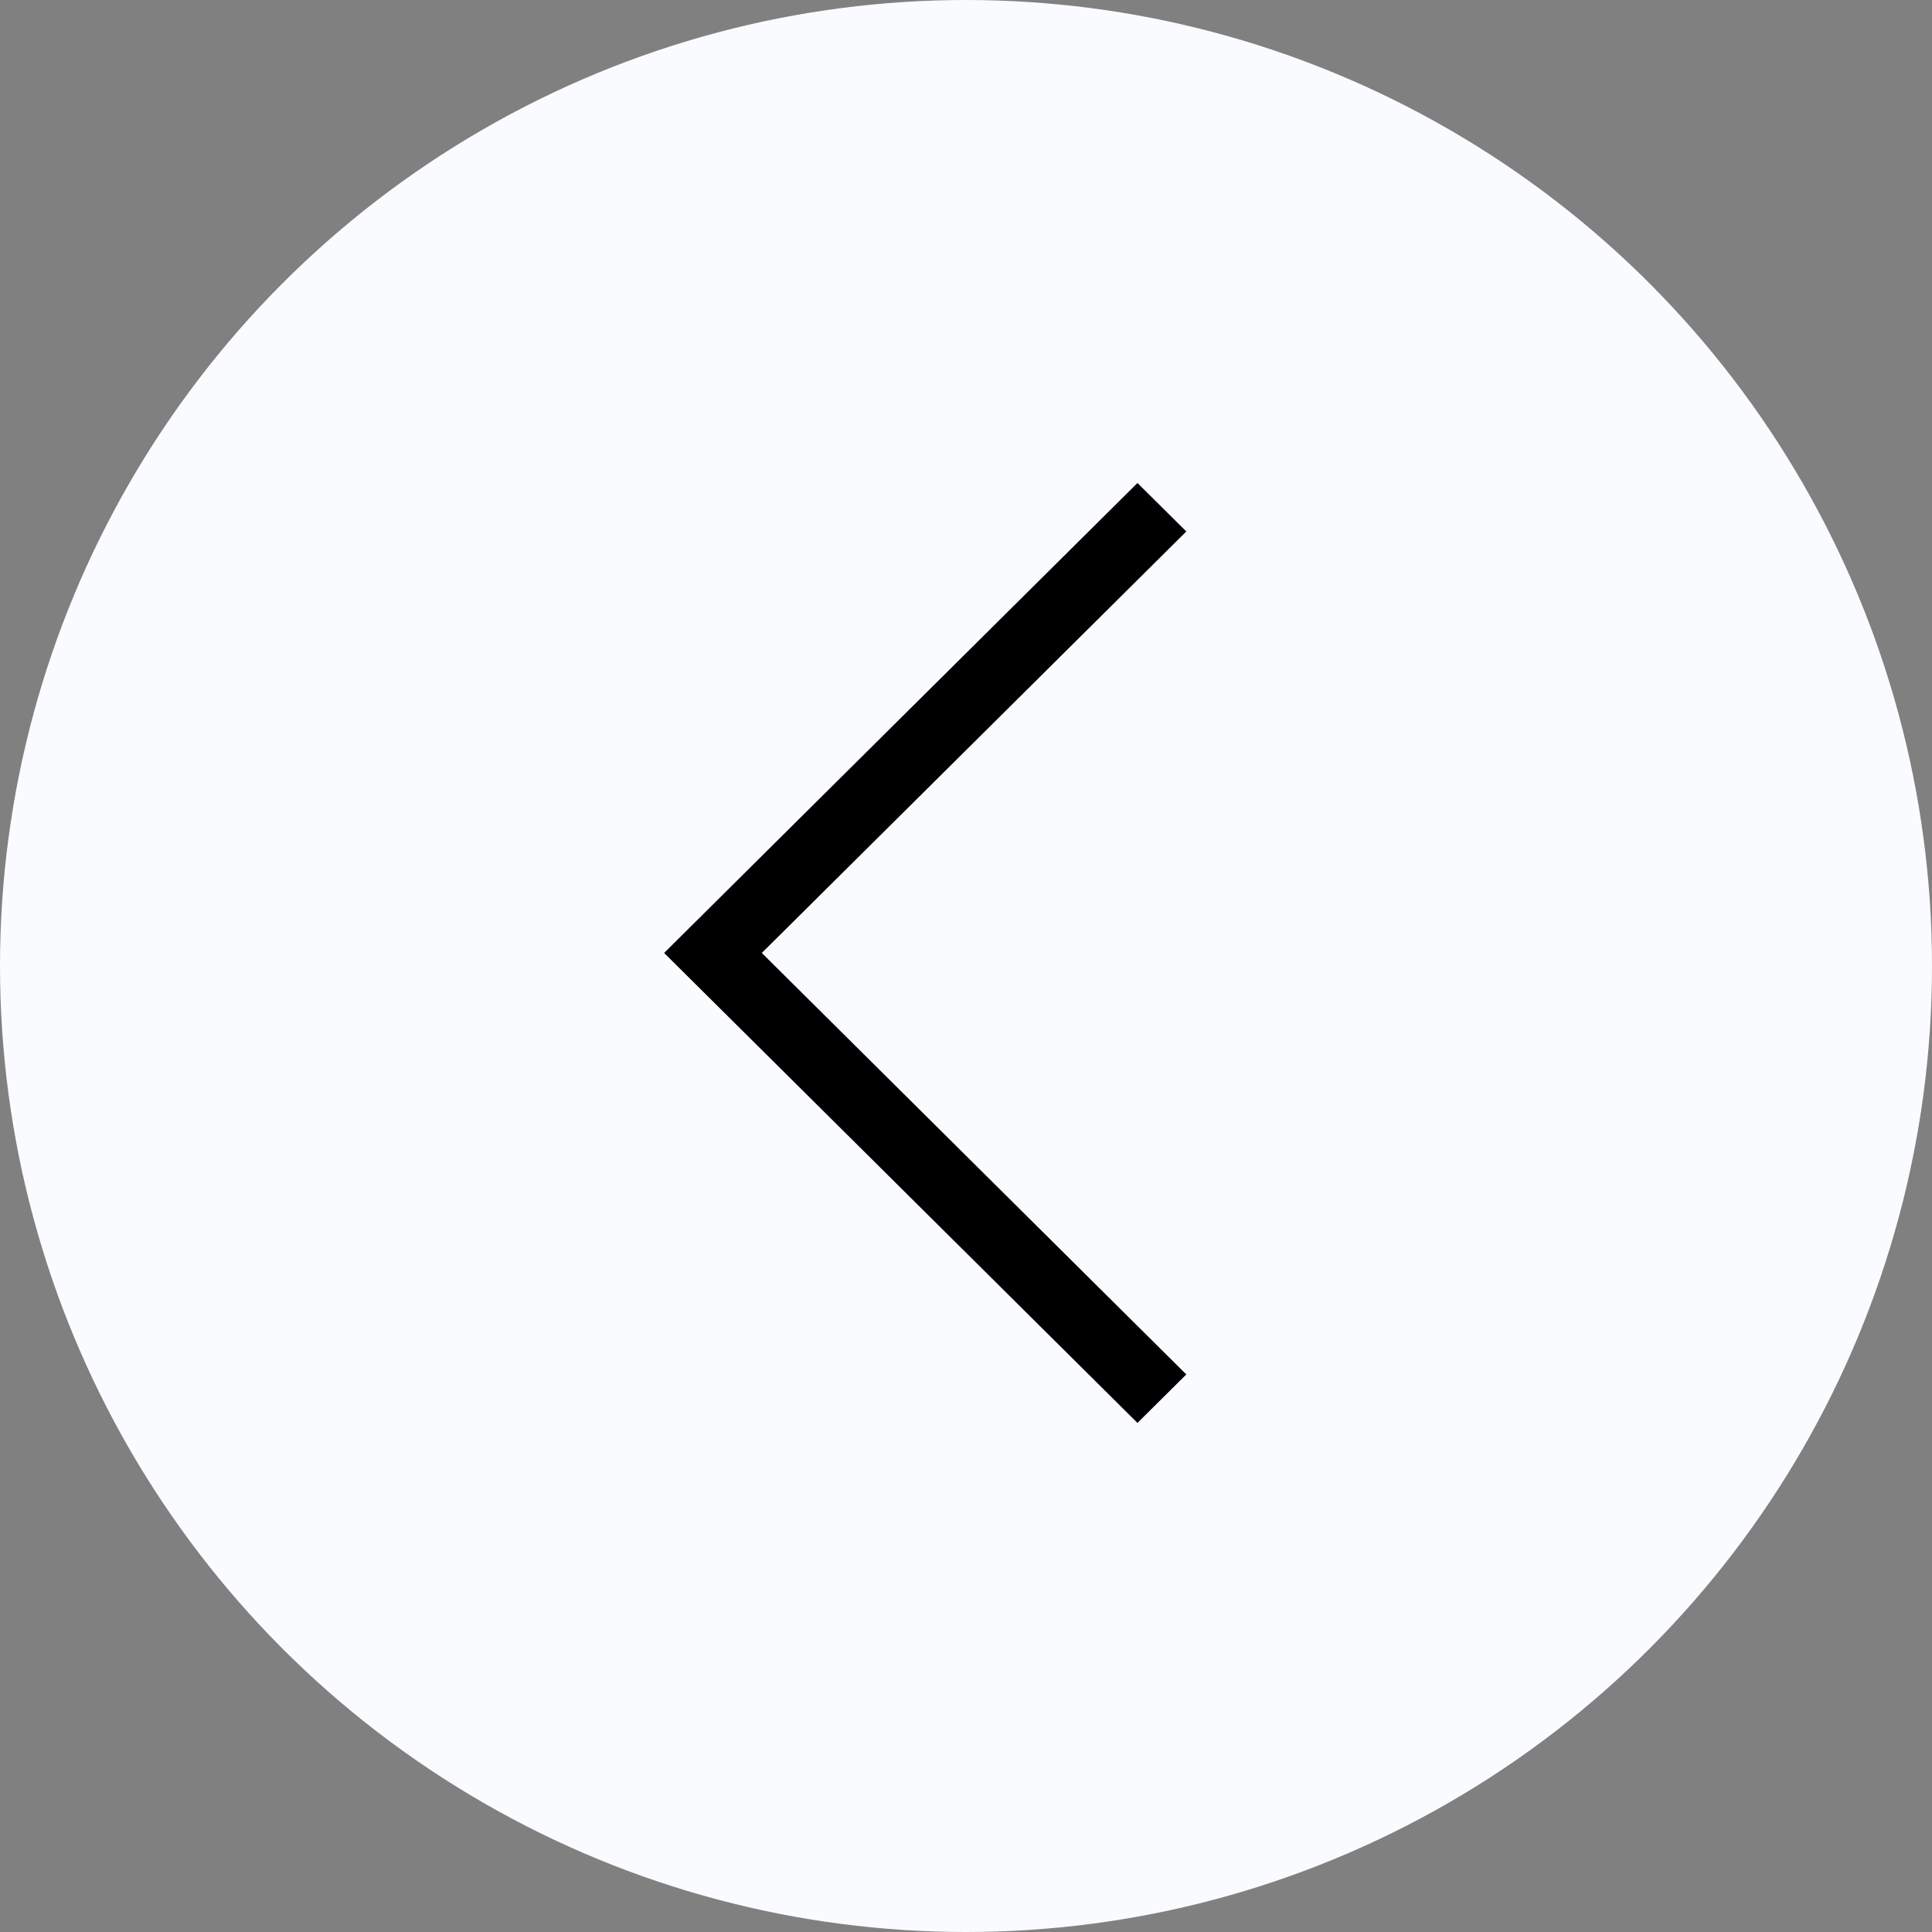
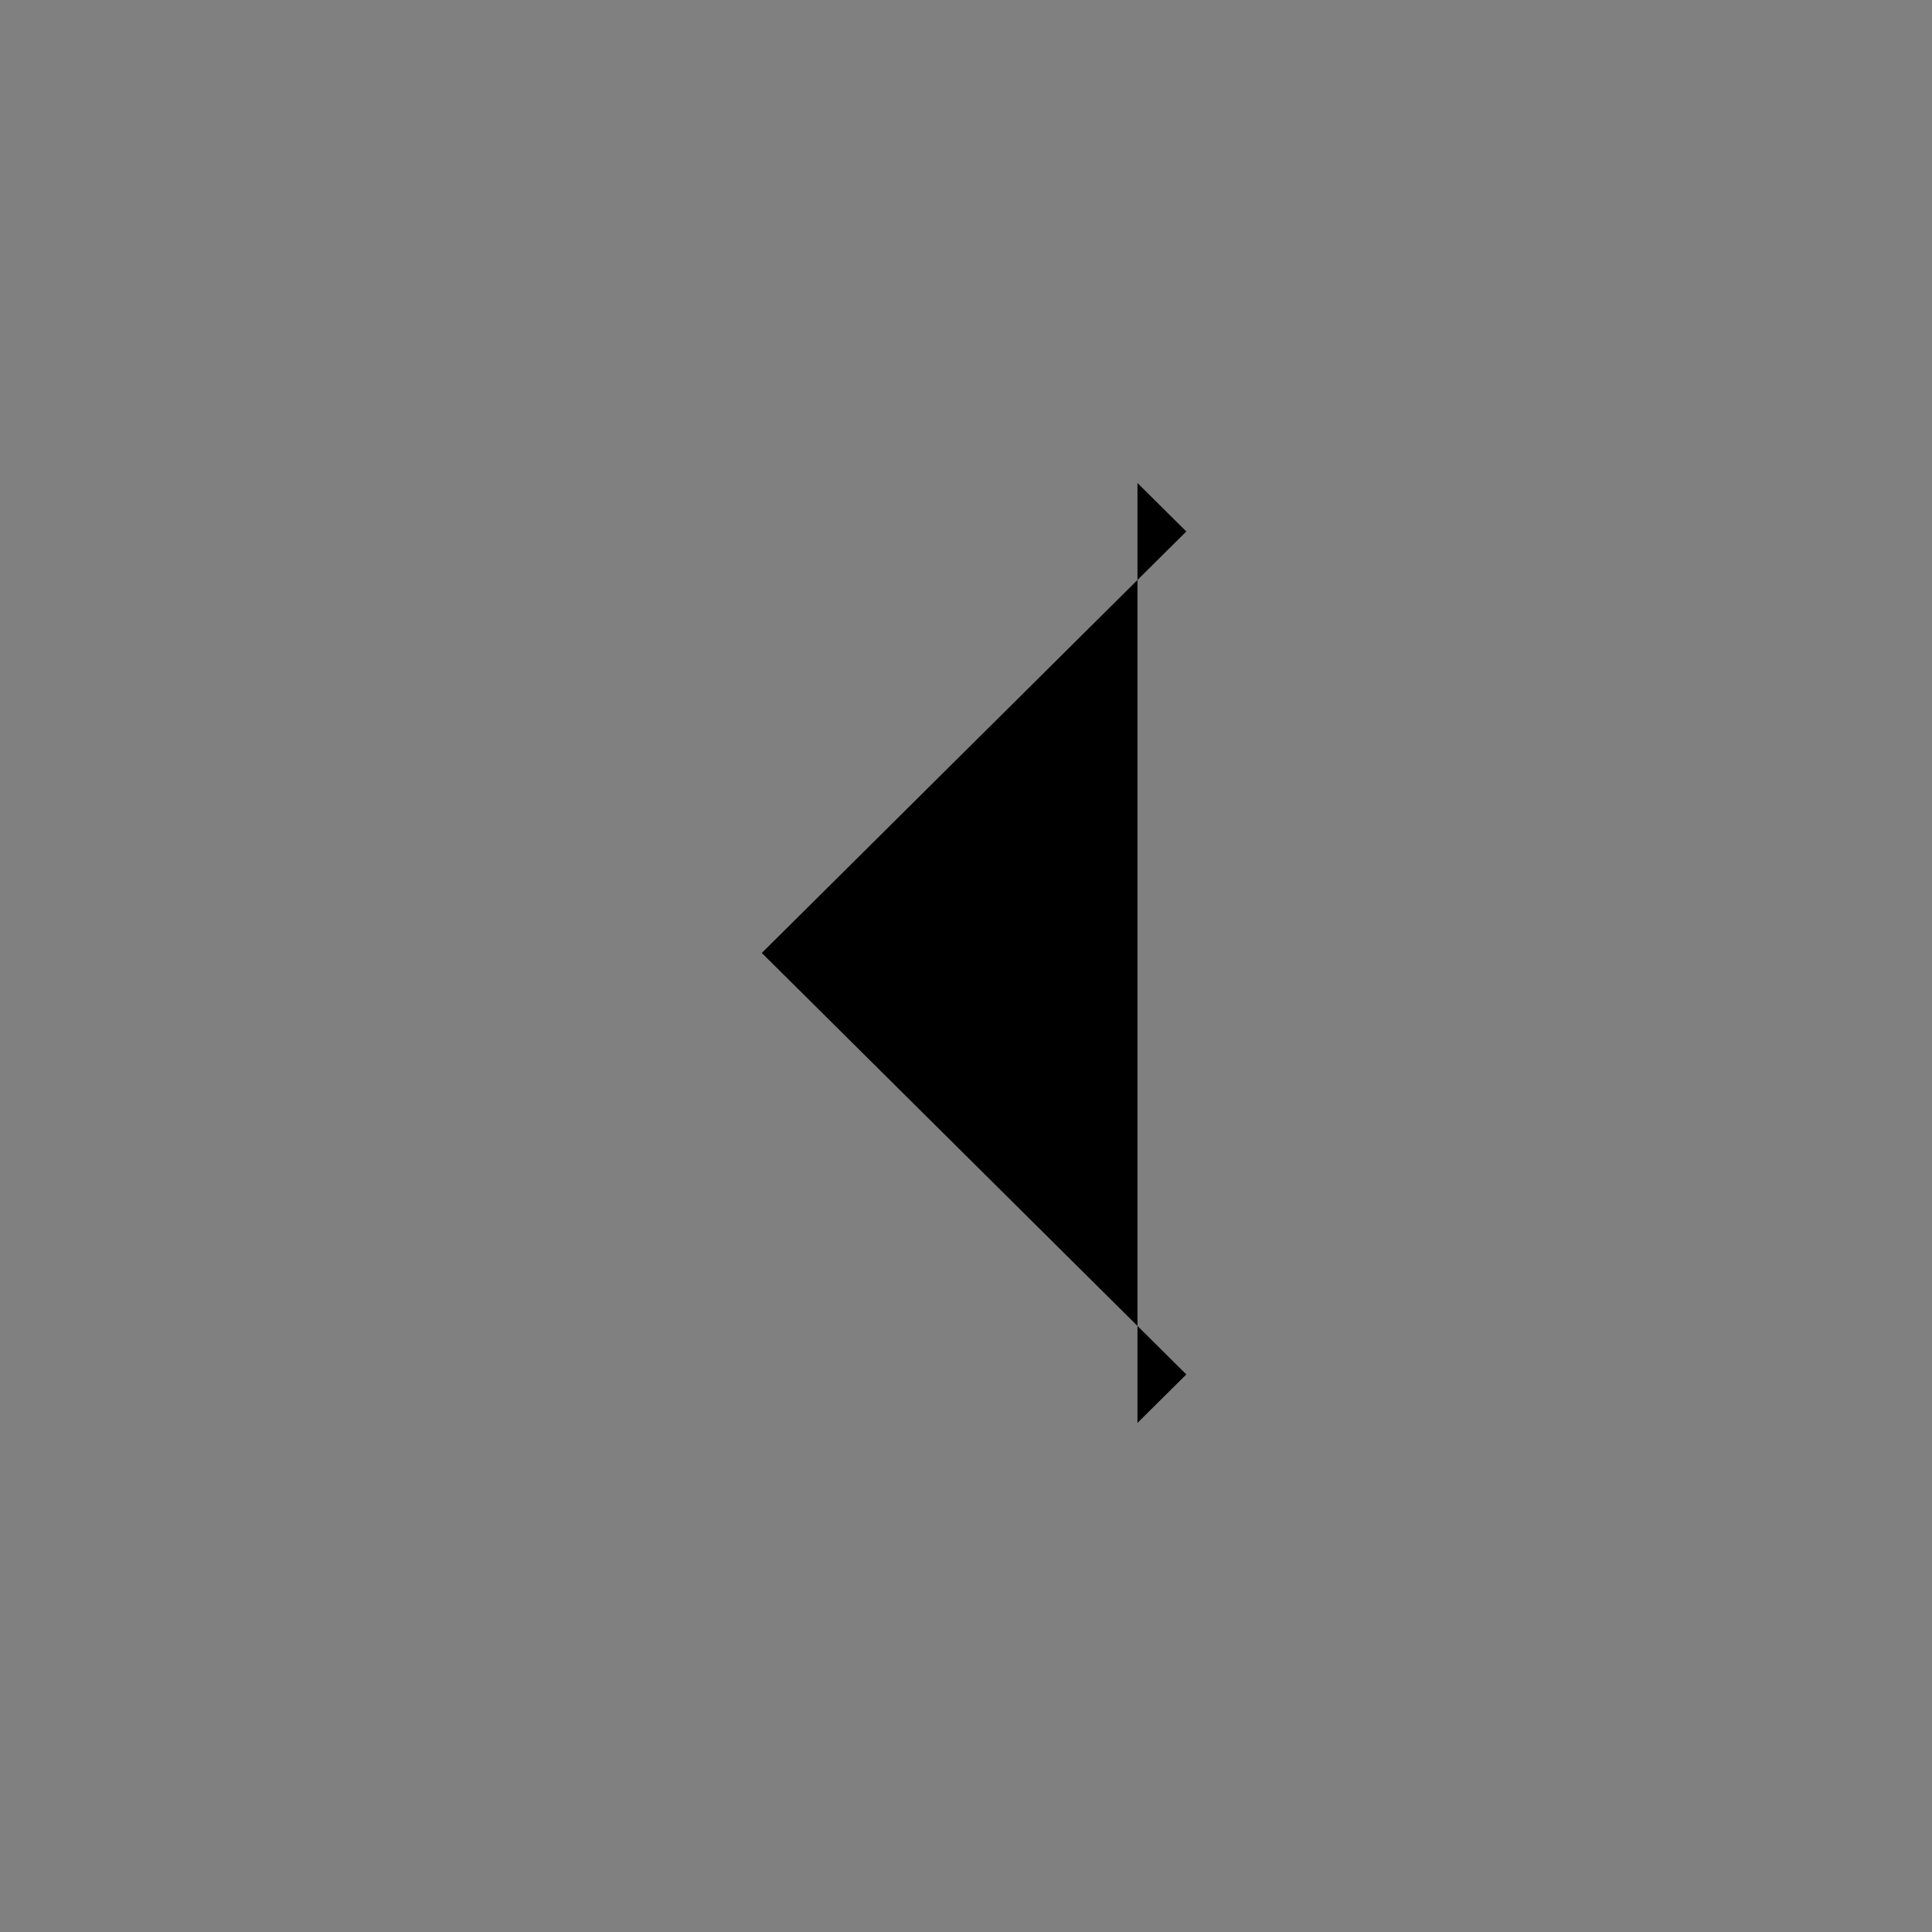
<svg xmlns="http://www.w3.org/2000/svg" width="32" height="32" viewBox="0 0 32 32" fill="none">
  <rect x="0" y="0" width="32" height="32" fill="#808080" stroke="none" />
-   <circle cx="16" cy="16" r="16" fill="#F9FBFF" />
-   <path fill-rule="evenodd" clip-rule="evenodd" d="M12.618 15.784L19.649 8.803L18.84 8L11 15.784L18.84 23.568L19.649 22.765L12.618 15.784Z" fill="black" />
+   <path fill-rule="evenodd" clip-rule="evenodd" d="M12.618 15.784L19.649 8.803L18.84 8L18.84 23.568L19.649 22.765L12.618 15.784Z" fill="black" />
</svg>